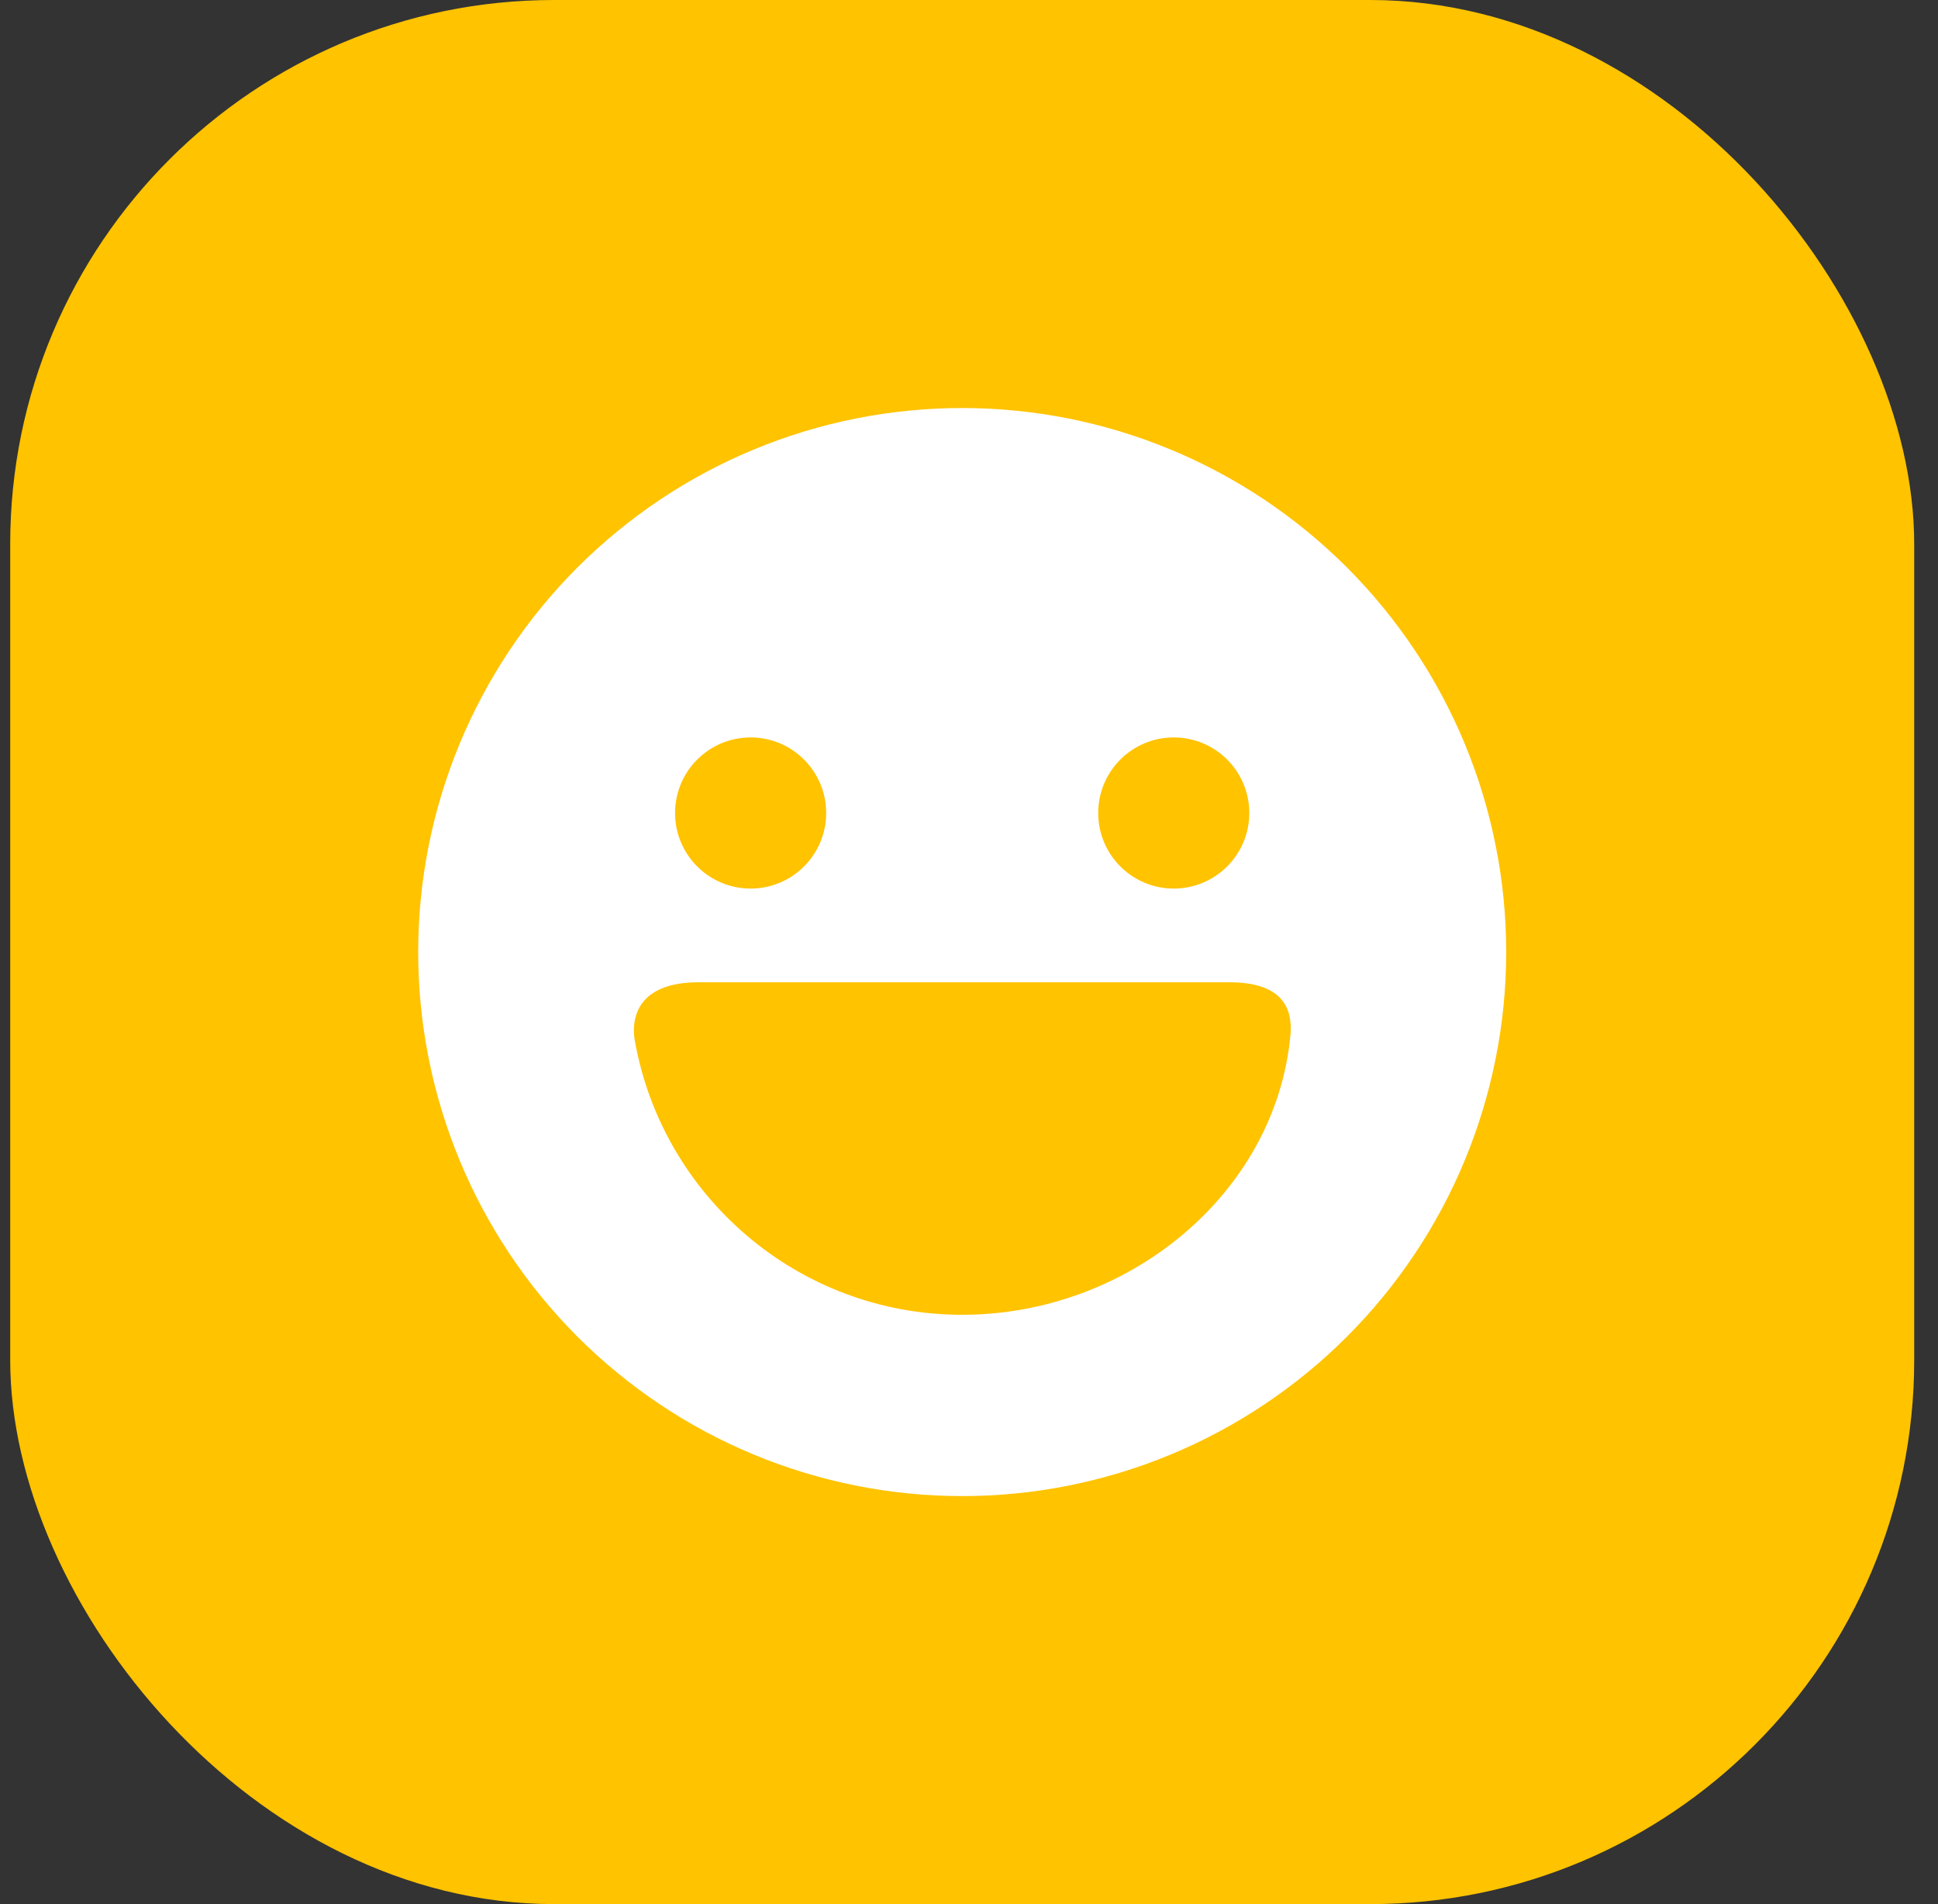
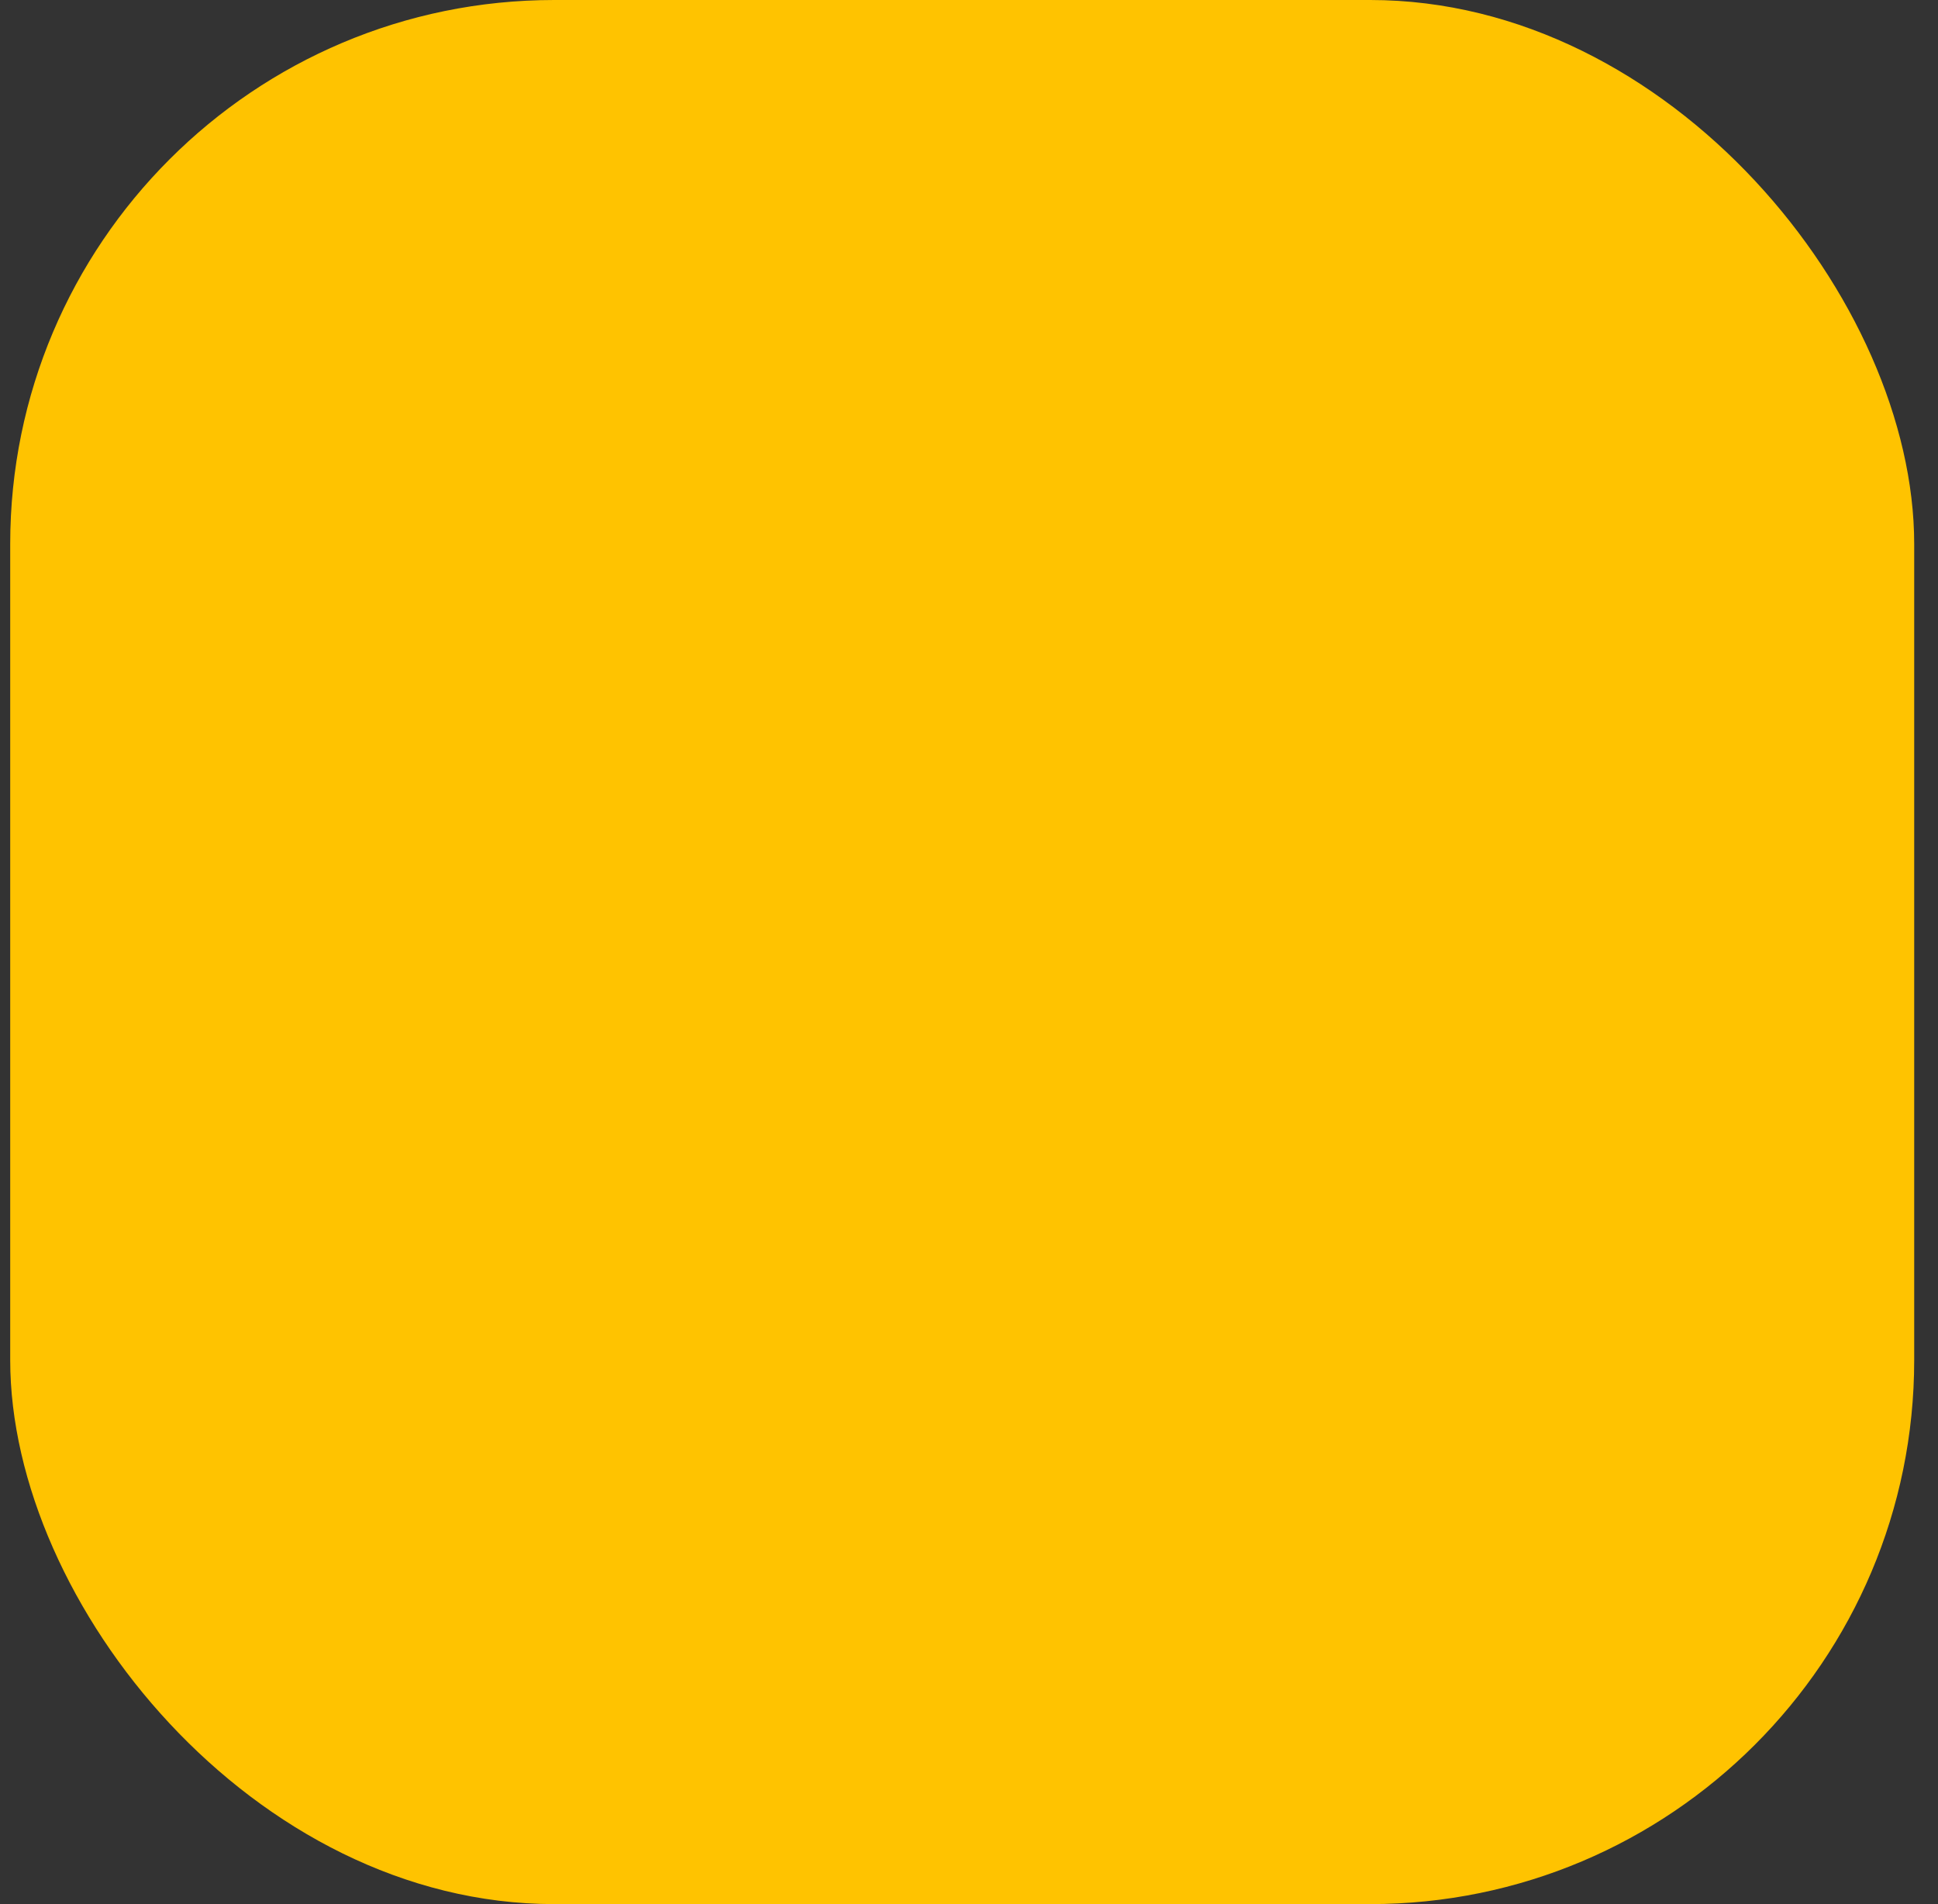
<svg xmlns="http://www.w3.org/2000/svg" fill="none" version="1.1" width="57" height="56">
  <rect width="100%" height="100%" fill="#333333" stroke="none" />
  <g>
    <g>
      <g>
        <rect x="0.3" y="0" width="56" height="56" rx="16" fill="#FFC300" fill-opacity="1" />
      </g>
      <g>
-         <path d="M28.3,44Q28.693,44,29.085,43.981Q29.477,43.962,29.868,43.923Q30.259,43.885,30.648,43.827Q31.036,43.769,31.421,43.693Q31.807,43.616,32.188,43.52Q32.569,43.425,32.944,43.311Q33.32,43.197,33.69,43.065Q34.06,42.932,34.423,42.782Q34.786,42.632,35.141,42.464Q35.496,42.296,35.842,42.111Q36.189,41.926,36.525,41.724Q36.862,41.522,37.189,41.303Q37.516,41.085,37.831,40.851Q38.147,40.617,38.45,40.368Q38.754,40.119,39.045,39.855Q39.336,39.591,39.614,39.314Q39.891,39.036,40.155,38.745Q40.419,38.454,40.668,38.15Q40.917,37.847,41.151,37.531Q41.385,37.216,41.603,36.889Q41.822,36.562,42.024,36.226Q42.225,35.889,42.411,35.542Q42.596,35.196,42.764,34.841Q42.932,34.486,43.082,34.123Q43.232,33.76,43.365,33.39Q43.497,33.02,43.611,32.645Q43.725,32.269,43.82,31.888Q43.916,31.507,43.992,31.121Q44.069,30.736,44.127,30.348Q44.184,29.959,44.223,29.568Q44.261,29.177,44.281,28.785Q44.3,28.393,44.3,28Q44.3,27.607,44.281,27.215Q44.261,26.823,44.223,26.432Q44.184,26.041,44.127,25.652Q44.069,25.264,43.992,24.879Q43.916,24.493,43.82,24.112Q43.725,23.731,43.611,23.355Q43.497,22.98,43.365,22.61Q43.232,22.24,43.082,21.877Q42.932,21.514,42.764,21.159Q42.596,20.804,42.411,20.458Q42.225,20.111,42.024,19.774Q41.822,19.437,41.603,19.111Q41.385,18.784,41.151,18.469Q40.917,18.153,40.668,17.85Q40.419,17.546,40.155,17.255Q39.891,16.964,39.614,16.686Q39.336,16.409,39.045,16.145Q38.754,15.881,38.45,15.632Q38.147,15.383,37.831,15.149Q37.516,14.915,37.189,14.696Q36.862,14.478,36.525,14.276Q36.189,14.074,35.842,13.889Q35.496,13.704,35.141,13.536Q34.786,13.368,34.423,13.218Q34.06,13.068,33.69,12.935Q33.32,12.803,32.944,12.689Q32.569,12.575,32.188,12.479Q31.807,12.384,31.421,12.307Q31.036,12.231,30.648,12.173Q30.259,12.116,29.868,12.077Q29.477,12.039,29.085,12.019Q28.693,12,28.3,12Q27.907,12,27.515,12.019Q27.122,12.039,26.732,12.077Q26.341,12.116,25.952,12.173Q25.564,12.231,25.178,12.307Q24.793,12.384,24.412,12.479Q24.031,12.575,23.655,12.689Q23.279,12.803,22.91,12.935Q22.54,13.068,22.177,13.218Q21.814,13.368,21.459,13.536Q21.104,13.704,20.757,13.889Q20.411,14.074,20.074,14.276Q19.737,14.478,19.411,14.696Q19.084,14.915,18.769,15.149Q18.453,15.383,18.15,15.632Q17.846,15.881,17.555,16.145Q17.264,16.409,16.986,16.686Q16.708,16.964,16.445,17.255Q16.181,17.546,15.932,17.85Q15.682,18.153,15.448,18.469Q15.215,18.784,14.996,19.111Q14.778,19.437,14.576,19.774Q14.374,20.111,14.189,20.458Q14.004,20.804,13.836,21.159Q13.668,21.514,13.518,21.877Q13.367,22.24,13.235,22.61Q13.103,22.98,12.989,23.355Q12.875,23.731,12.779,24.112Q12.684,24.493,12.607,24.879Q12.531,25.264,12.473,25.652Q12.415,26.041,12.377,26.432Q12.338,26.823,12.319,27.215Q12.3,27.607,12.3,28Q12.3,28.393,12.319,28.785Q12.338,29.177,12.377,29.568Q12.415,29.959,12.473,30.348Q12.531,30.736,12.607,31.121Q12.684,31.507,12.779,31.888Q12.875,32.269,12.989,32.645Q13.103,33.02,13.235,33.39Q13.367,33.76,13.518,34.123Q13.668,34.486,13.836,34.841Q14.004,35.196,14.189,35.542Q14.374,35.889,14.576,36.226Q14.778,36.562,14.996,36.889Q15.215,37.216,15.448,37.531Q15.682,37.847,15.932,38.15Q16.181,38.454,16.445,38.745Q16.708,39.036,16.986,39.314Q17.264,39.591,17.555,39.855Q17.846,40.119,18.15,40.368Q18.453,40.617,18.769,40.851Q19.084,41.085,19.411,41.303Q19.737,41.522,20.074,41.724Q20.411,41.926,20.757,42.111Q21.104,42.296,21.459,42.464Q21.814,42.632,22.177,42.782Q22.54,42.932,22.91,43.065Q23.279,43.197,23.655,43.311Q24.031,43.425,24.412,43.52Q24.793,43.616,25.178,43.693Q25.564,43.769,25.952,43.827Q26.341,43.885,26.732,43.923Q27.122,43.962,27.515,43.981Q27.907,44,28.3,44ZM22.077,26.133C20.85,26.133,19.855,25.138,19.855,23.911C19.855,22.683,20.85,21.688,22.077,21.688C23.304,21.688,24.299,22.683,24.299,23.911C24.299,25.138,23.304,26.133,22.077,26.133ZM34.522,26.133C33.295,26.133,32.3,25.138,32.3,23.911C32.3,22.683,33.295,21.688,34.522,21.688C35.749,21.688,36.744,22.683,36.744,23.911C36.744,25.138,35.749,26.133,34.522,26.133ZM18.649,30.438C18.603,29.868,18.816,28.949,20.389,28.892L20.545,28.889L36.156,28.889C37.656,28.889,38.035,29.591,37.953,30.455C37.51,35.121,33.167,38.668,28.299,38.668C23.48,38.668,19.475,35.18,18.669,30.592L18.654,30.491L18.649,30.438Z" fill-rule="evenodd" fill="#FFFFFF" fill-opacity="1" style="mix-blend-mode:passthrough" />
-       </g>
+         </g>
    </g>
  </g>
</svg>